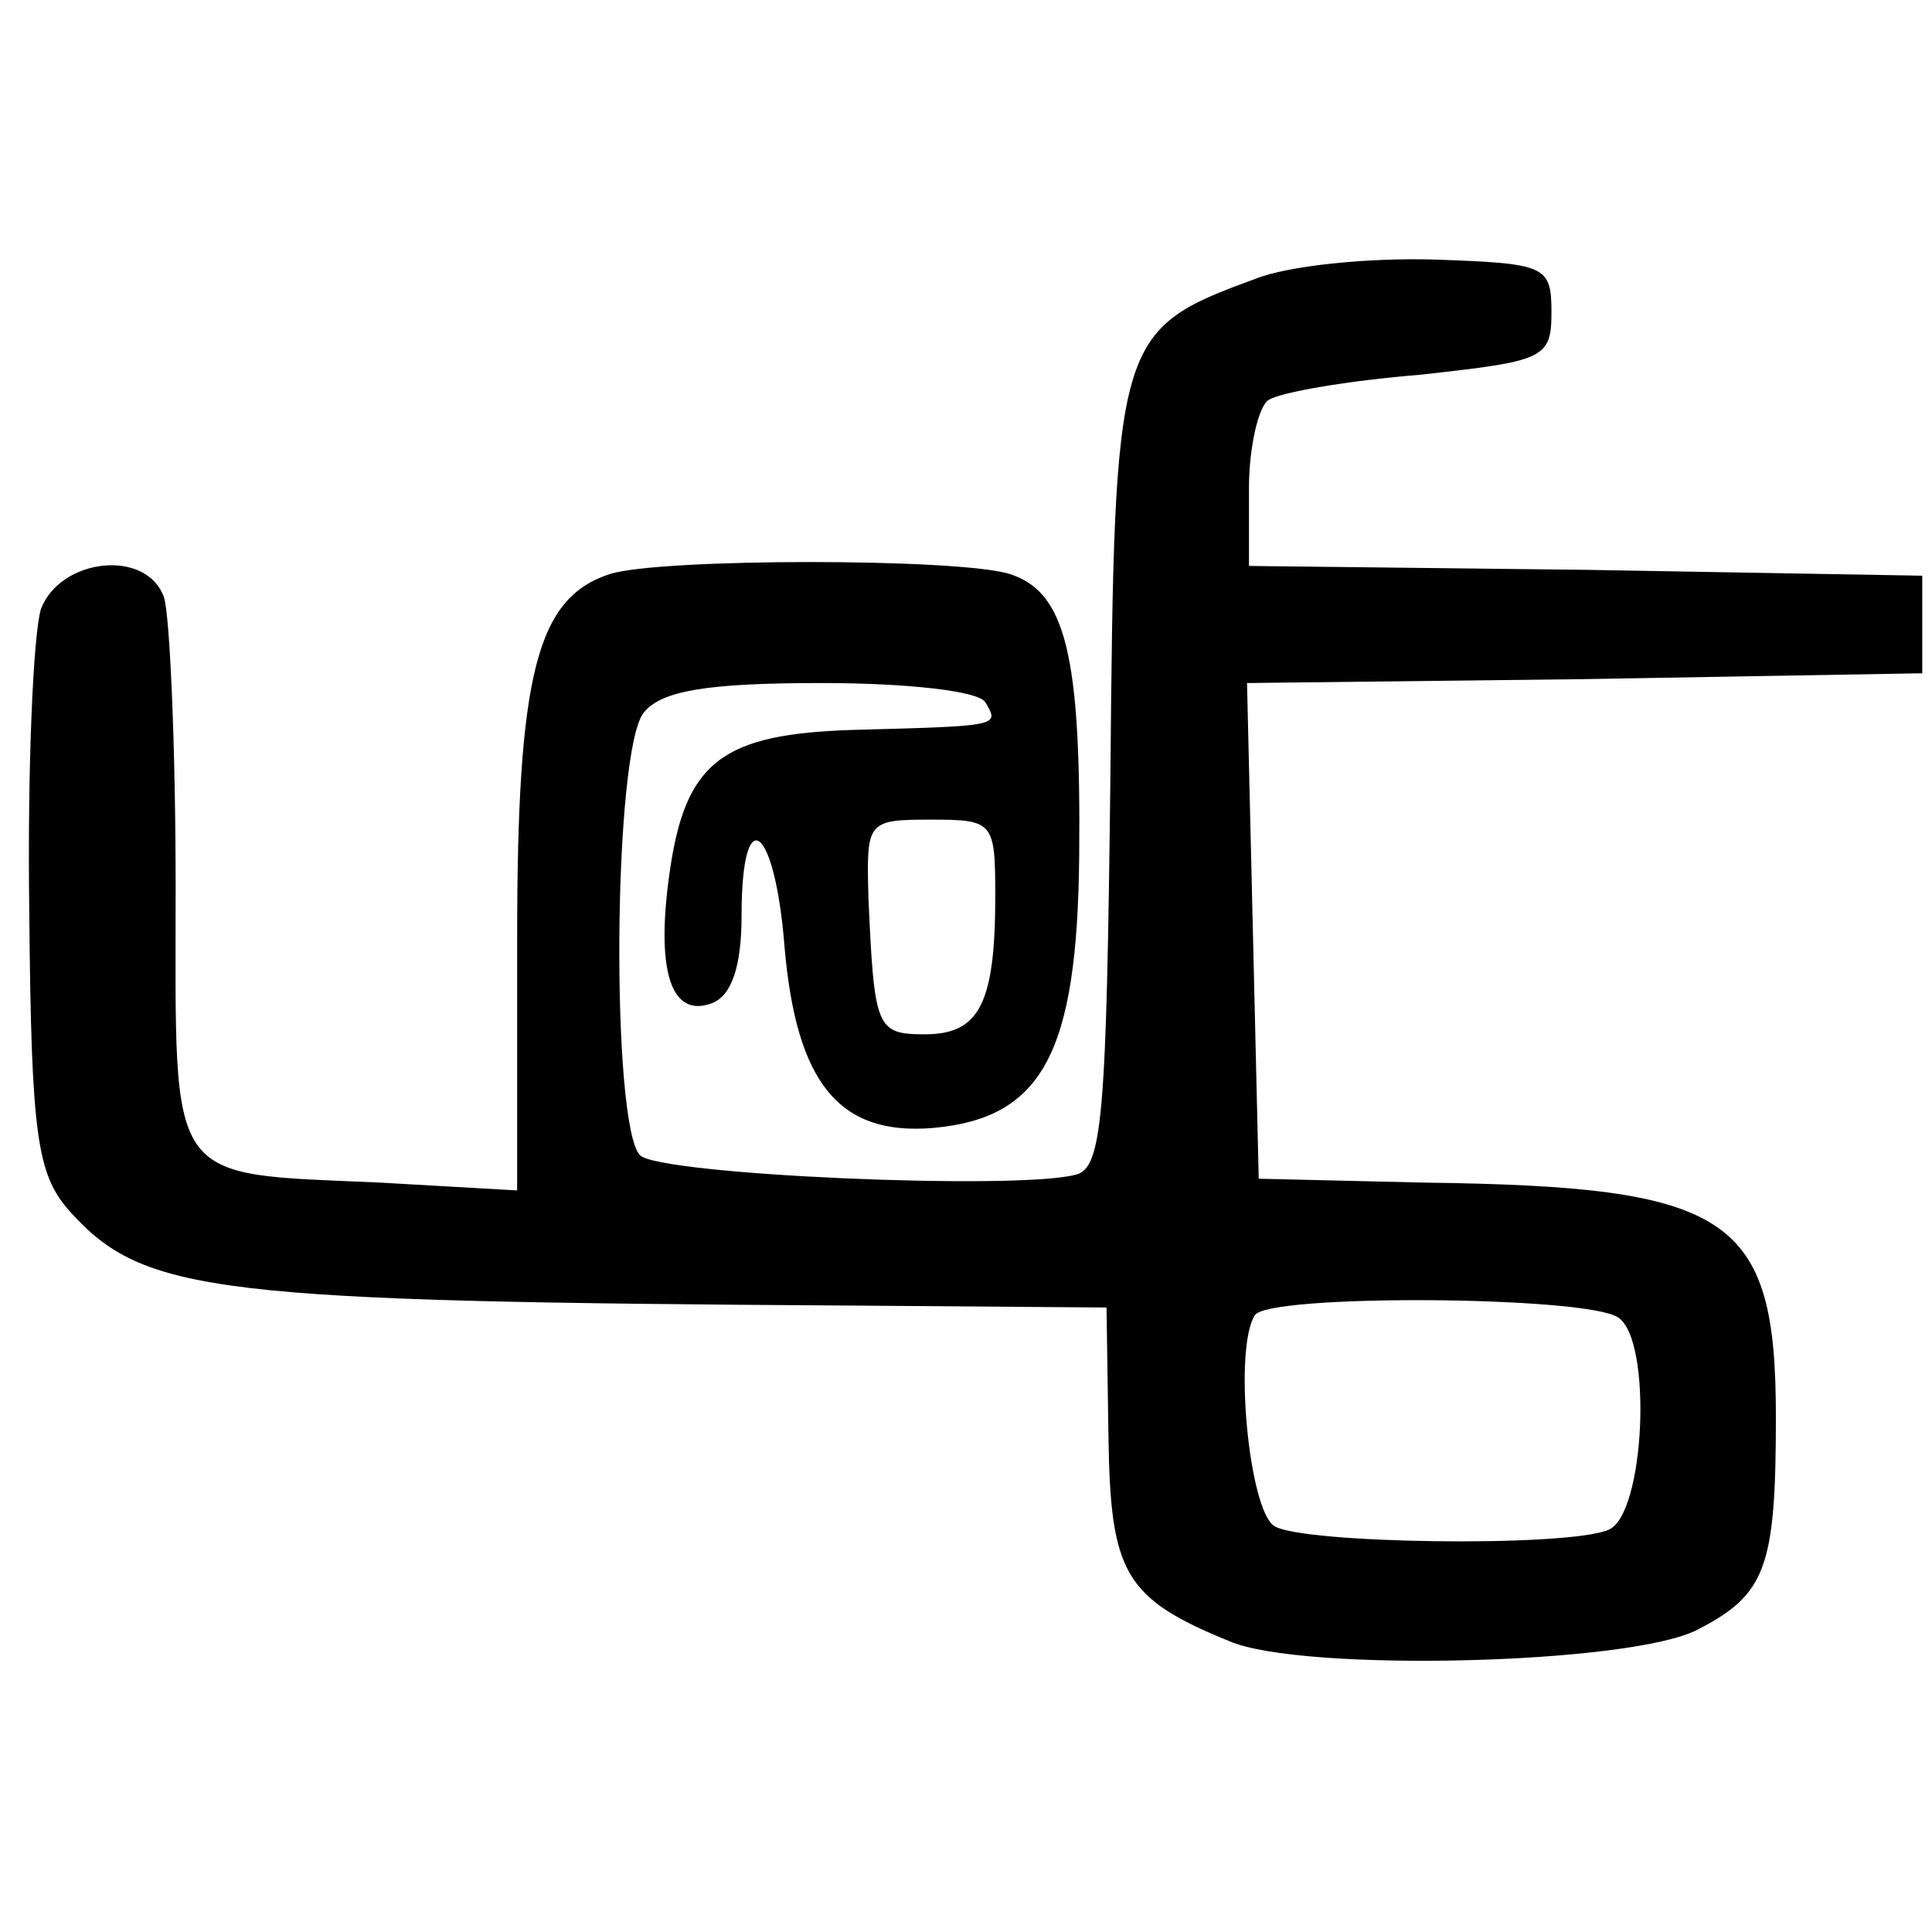
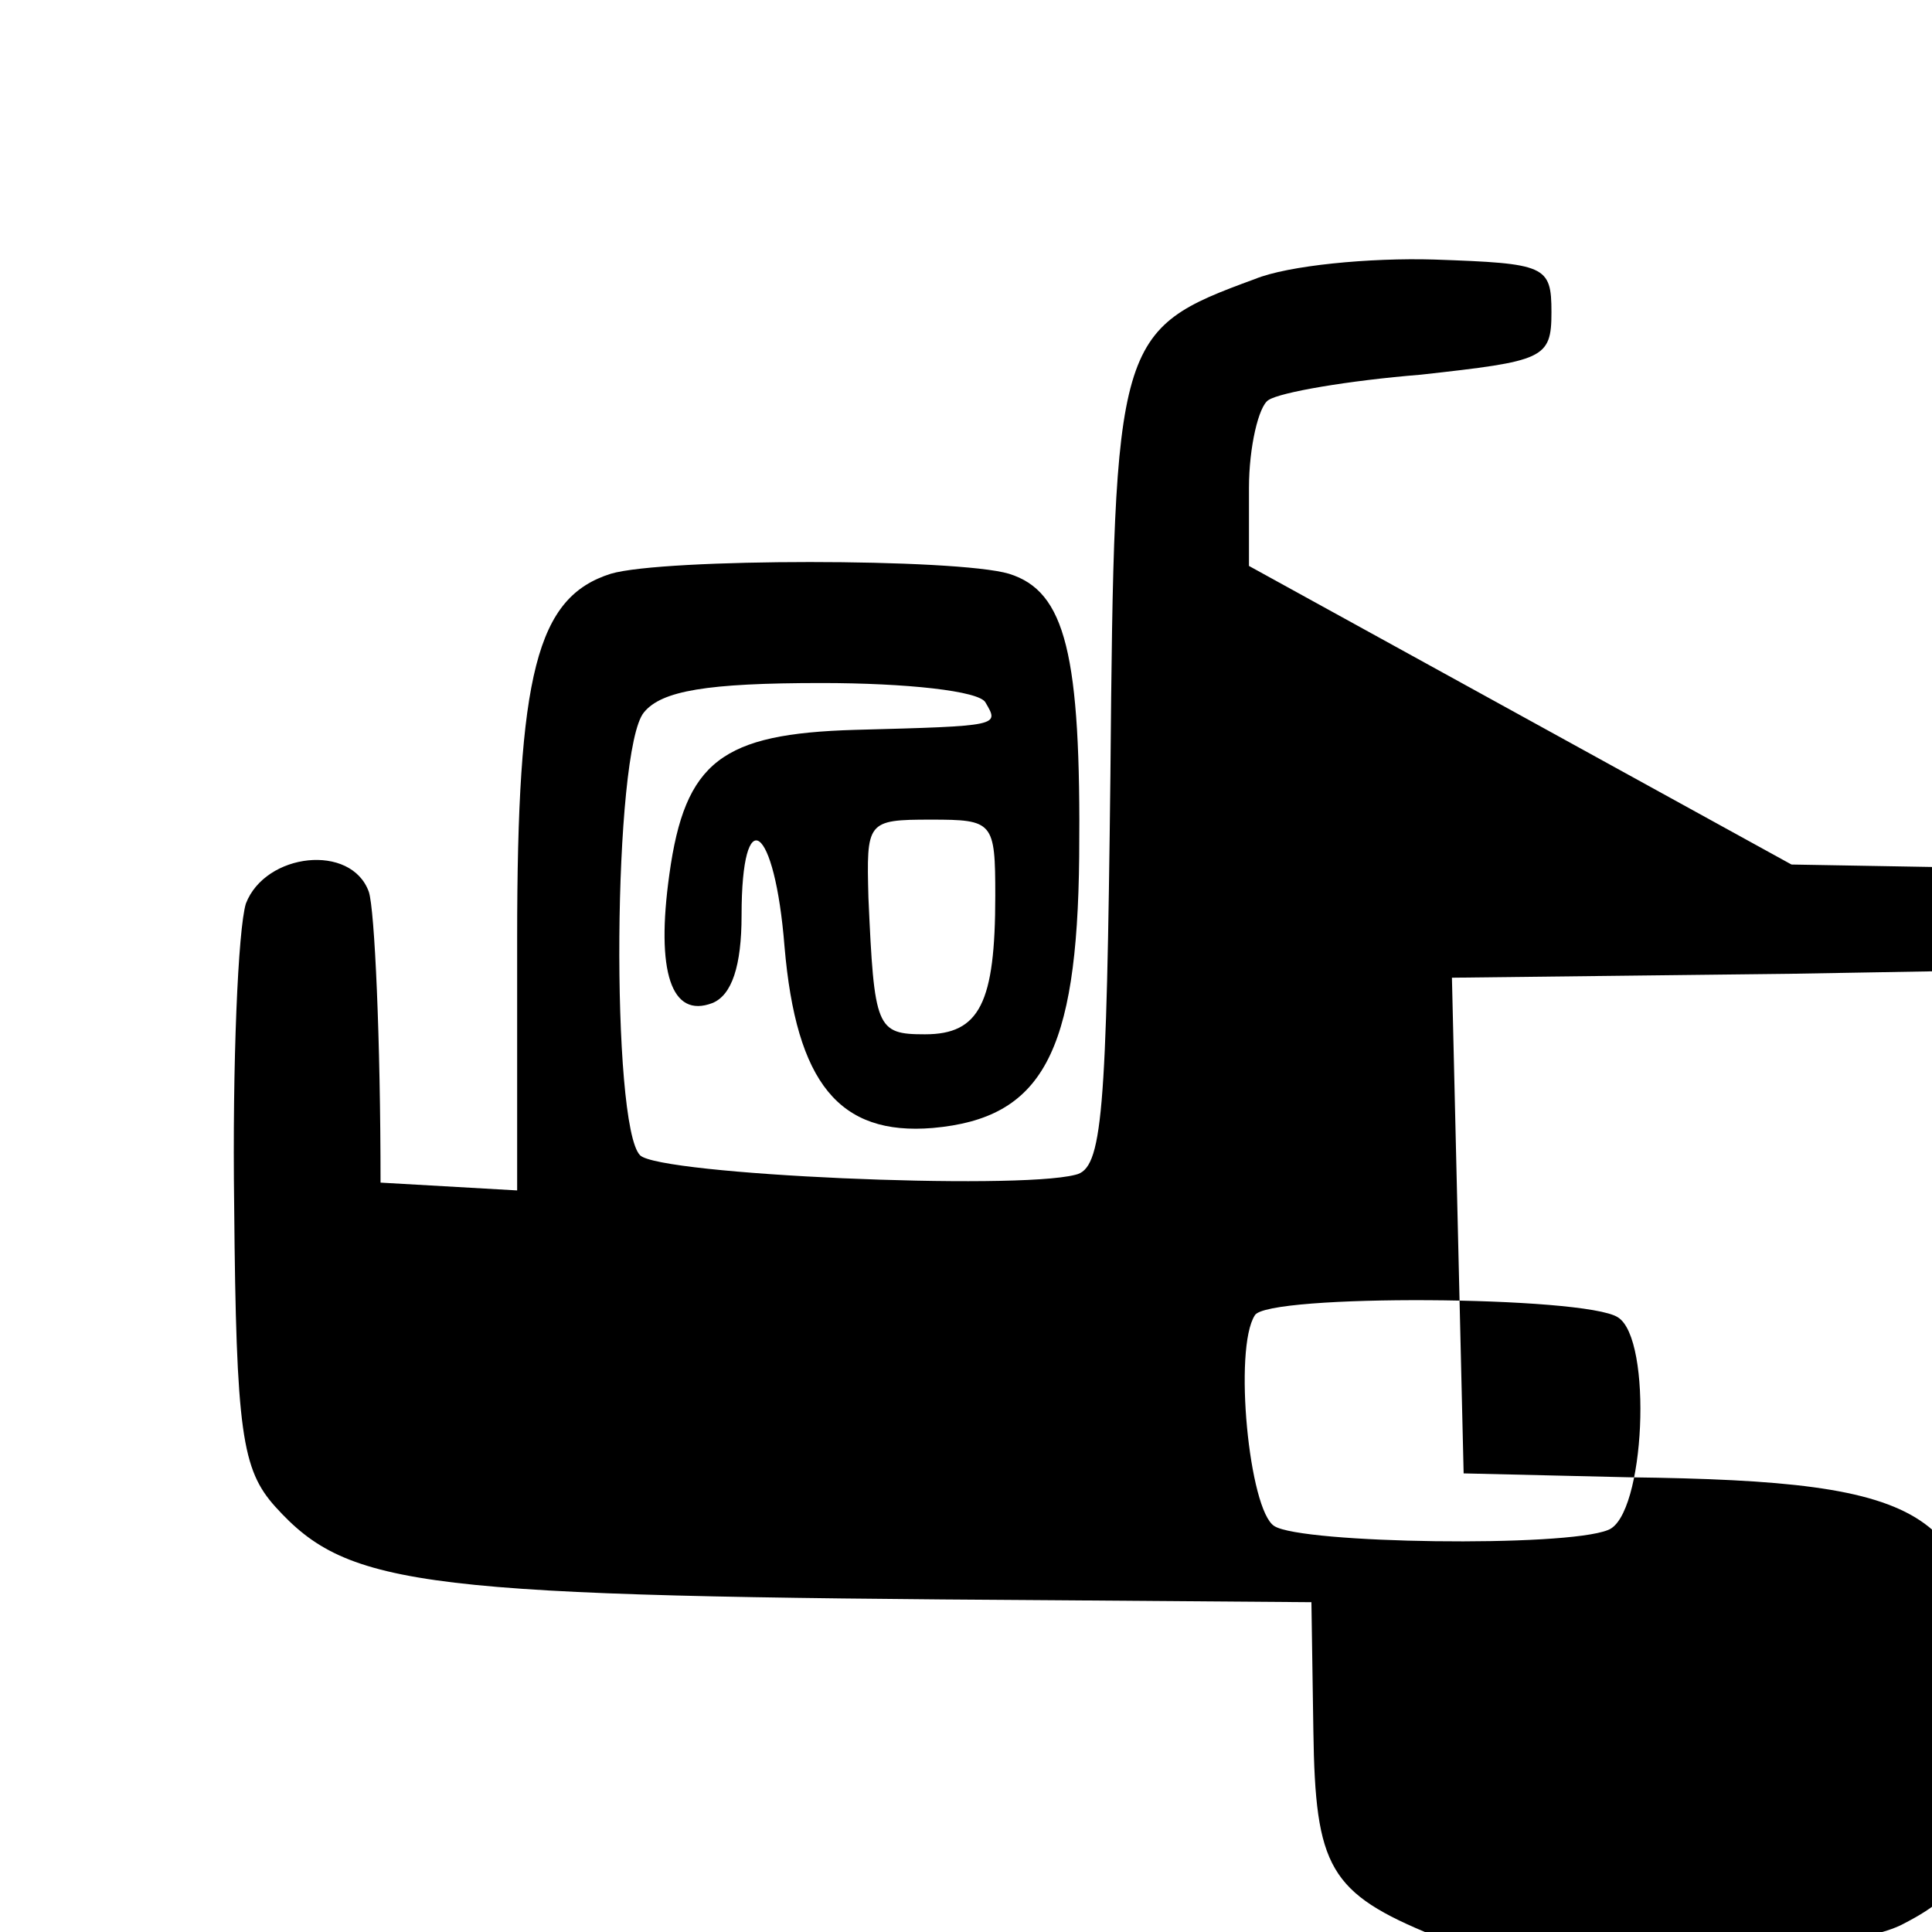
<svg xmlns="http://www.w3.org/2000/svg" version="1" width="132" height="132" viewBox="0 0 99 99">
-   <path d="M64.3 14.3c-7.1 2.6-7.2 3-7.4 25.4-.2 17.5-.4 20.2-1.8 20.5-3.1.8-21.3 0-22.3-1-1.5-1.5-1.4-20.8.2-22.7.9-1.1 3.2-1.5 9.1-1.5 4.3 0 8.1.4 8.4 1 .7 1.2.8 1.2-6.7 1.4-6.8.2-8.7 1.6-9.5 7.4-.7 5 .1 7.4 2.2 6.6 1-.4 1.5-1.9 1.5-4.5 0-5.9 1.7-4.7 2.2 1.6.6 7 2.8 9.7 7.6 9.3 5.6-.5 7.4-3.8 7.5-13.9.1-10.4-.7-13.6-3.6-14.5-2.7-.8-17.7-.8-20.4 0-3.8 1.2-4.8 5.1-4.8 18.7V61l-7-.4C8.4 60.1 9 60.9 9 45.5c0-7.3-.3-14-.6-14.9-.9-2.5-5.3-2-6.3.6-.4 1.3-.7 8.2-.6 15.5.1 11.6.4 13.5 2.1 15.4 3.8 4.2 7.4 4.6 40 4.8l13.1.1.1 6.6c.1 7 .8 8.3 6.2 10.5 3.7 1.6 20.6 1.2 24-.6 3.5-1.8 4-3.2 4-10.9 0-10.3-2.3-11.8-18-12l-8.5-.2-.3-12.7-.3-12.7 17.3-.2 17.3-.3v-5l-17.2-.3L64 29v-4c0-2.1.5-4.2 1-4.5.6-.4 4.1-1 7.8-1.3 6.3-.7 6.7-.8 6.7-3.2 0-2.4-.3-2.5-6-2.7-3.3-.1-7.5.3-9.2 1zM51 45.9c0 5.5-.8 7.1-3.6 7.1-2.5 0-2.6-.3-2.9-7-.1-3.9-.1-4 3.2-4 3.2 0 3.3.1 3.3 3.9zm31.9 21.6c1.8 1.1 1.4 10.2-.5 10.9-2.2.9-15.7.7-17.1-.2-1.3-.8-2.1-9.1-1-10.8.6-1.1 16.9-1 18.6.1z" />
+   <path d="M64.3 14.3c-7.1 2.6-7.2 3-7.4 25.4-.2 17.5-.4 20.2-1.8 20.5-3.1.8-21.3 0-22.3-1-1.5-1.5-1.4-20.8.2-22.7.9-1.1 3.2-1.5 9.1-1.5 4.3 0 8.1.4 8.4 1 .7 1.2.8 1.2-6.7 1.4-6.8.2-8.7 1.6-9.5 7.4-.7 5 .1 7.4 2.2 6.6 1-.4 1.5-1.9 1.5-4.5 0-5.9 1.7-4.7 2.2 1.6.6 7 2.8 9.7 7.6 9.3 5.6-.5 7.4-3.8 7.5-13.9.1-10.4-.7-13.6-3.6-14.5-2.7-.8-17.7-.8-20.4 0-3.8 1.2-4.8 5.1-4.8 18.7V61l-7-.4c0-7.3-.3-14-.6-14.9-.9-2.5-5.3-2-6.3.6-.4 1.3-.7 8.2-.6 15.5.1 11.6.4 13.5 2.1 15.4 3.8 4.2 7.4 4.6 40 4.8l13.1.1.1 6.6c.1 7 .8 8.3 6.2 10.5 3.7 1.6 20.6 1.2 24-.6 3.5-1.8 4-3.2 4-10.9 0-10.3-2.3-11.8-18-12l-8.5-.2-.3-12.7-.3-12.7 17.3-.2 17.3-.3v-5l-17.2-.3L64 29v-4c0-2.1.5-4.2 1-4.5.6-.4 4.1-1 7.8-1.3 6.3-.7 6.7-.8 6.7-3.2 0-2.4-.3-2.5-6-2.7-3.3-.1-7.5.3-9.2 1zM51 45.9c0 5.5-.8 7.1-3.6 7.1-2.5 0-2.6-.3-2.9-7-.1-3.9-.1-4 3.2-4 3.2 0 3.3.1 3.3 3.9zm31.9 21.6c1.8 1.1 1.4 10.2-.5 10.9-2.2.9-15.7.7-17.1-.2-1.3-.8-2.1-9.1-1-10.8.6-1.1 16.9-1 18.6.1z" />
</svg>